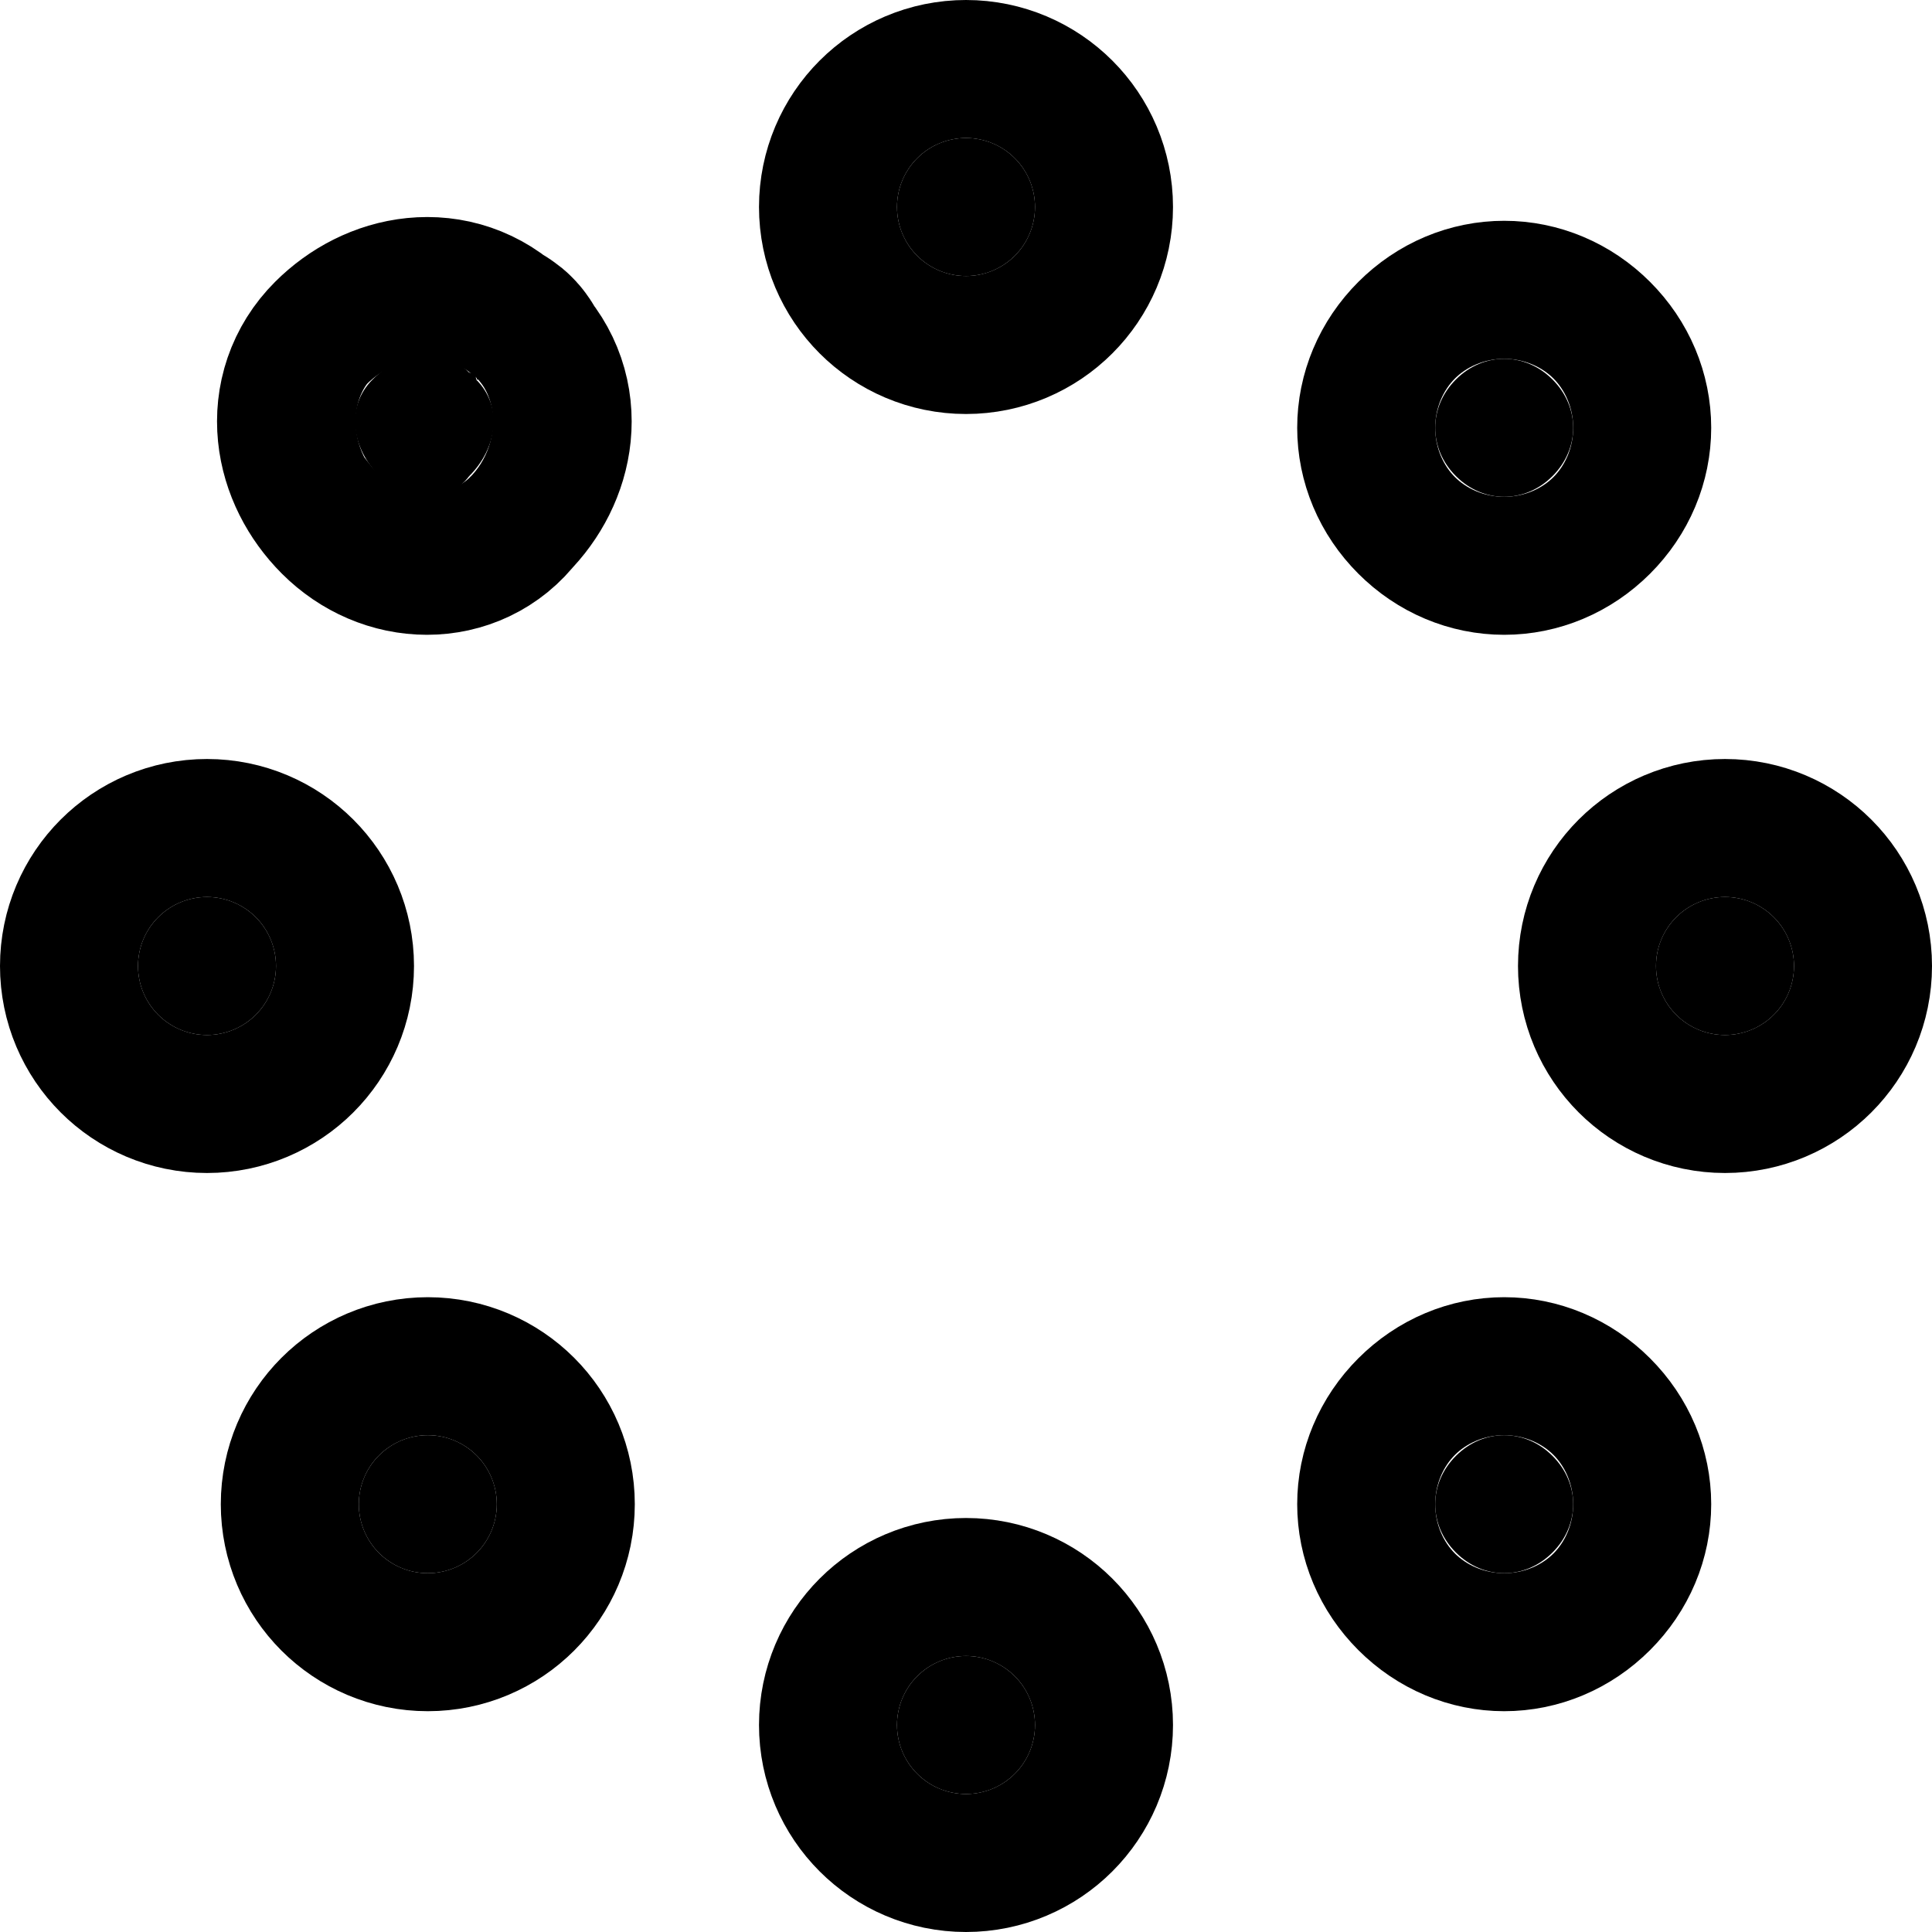
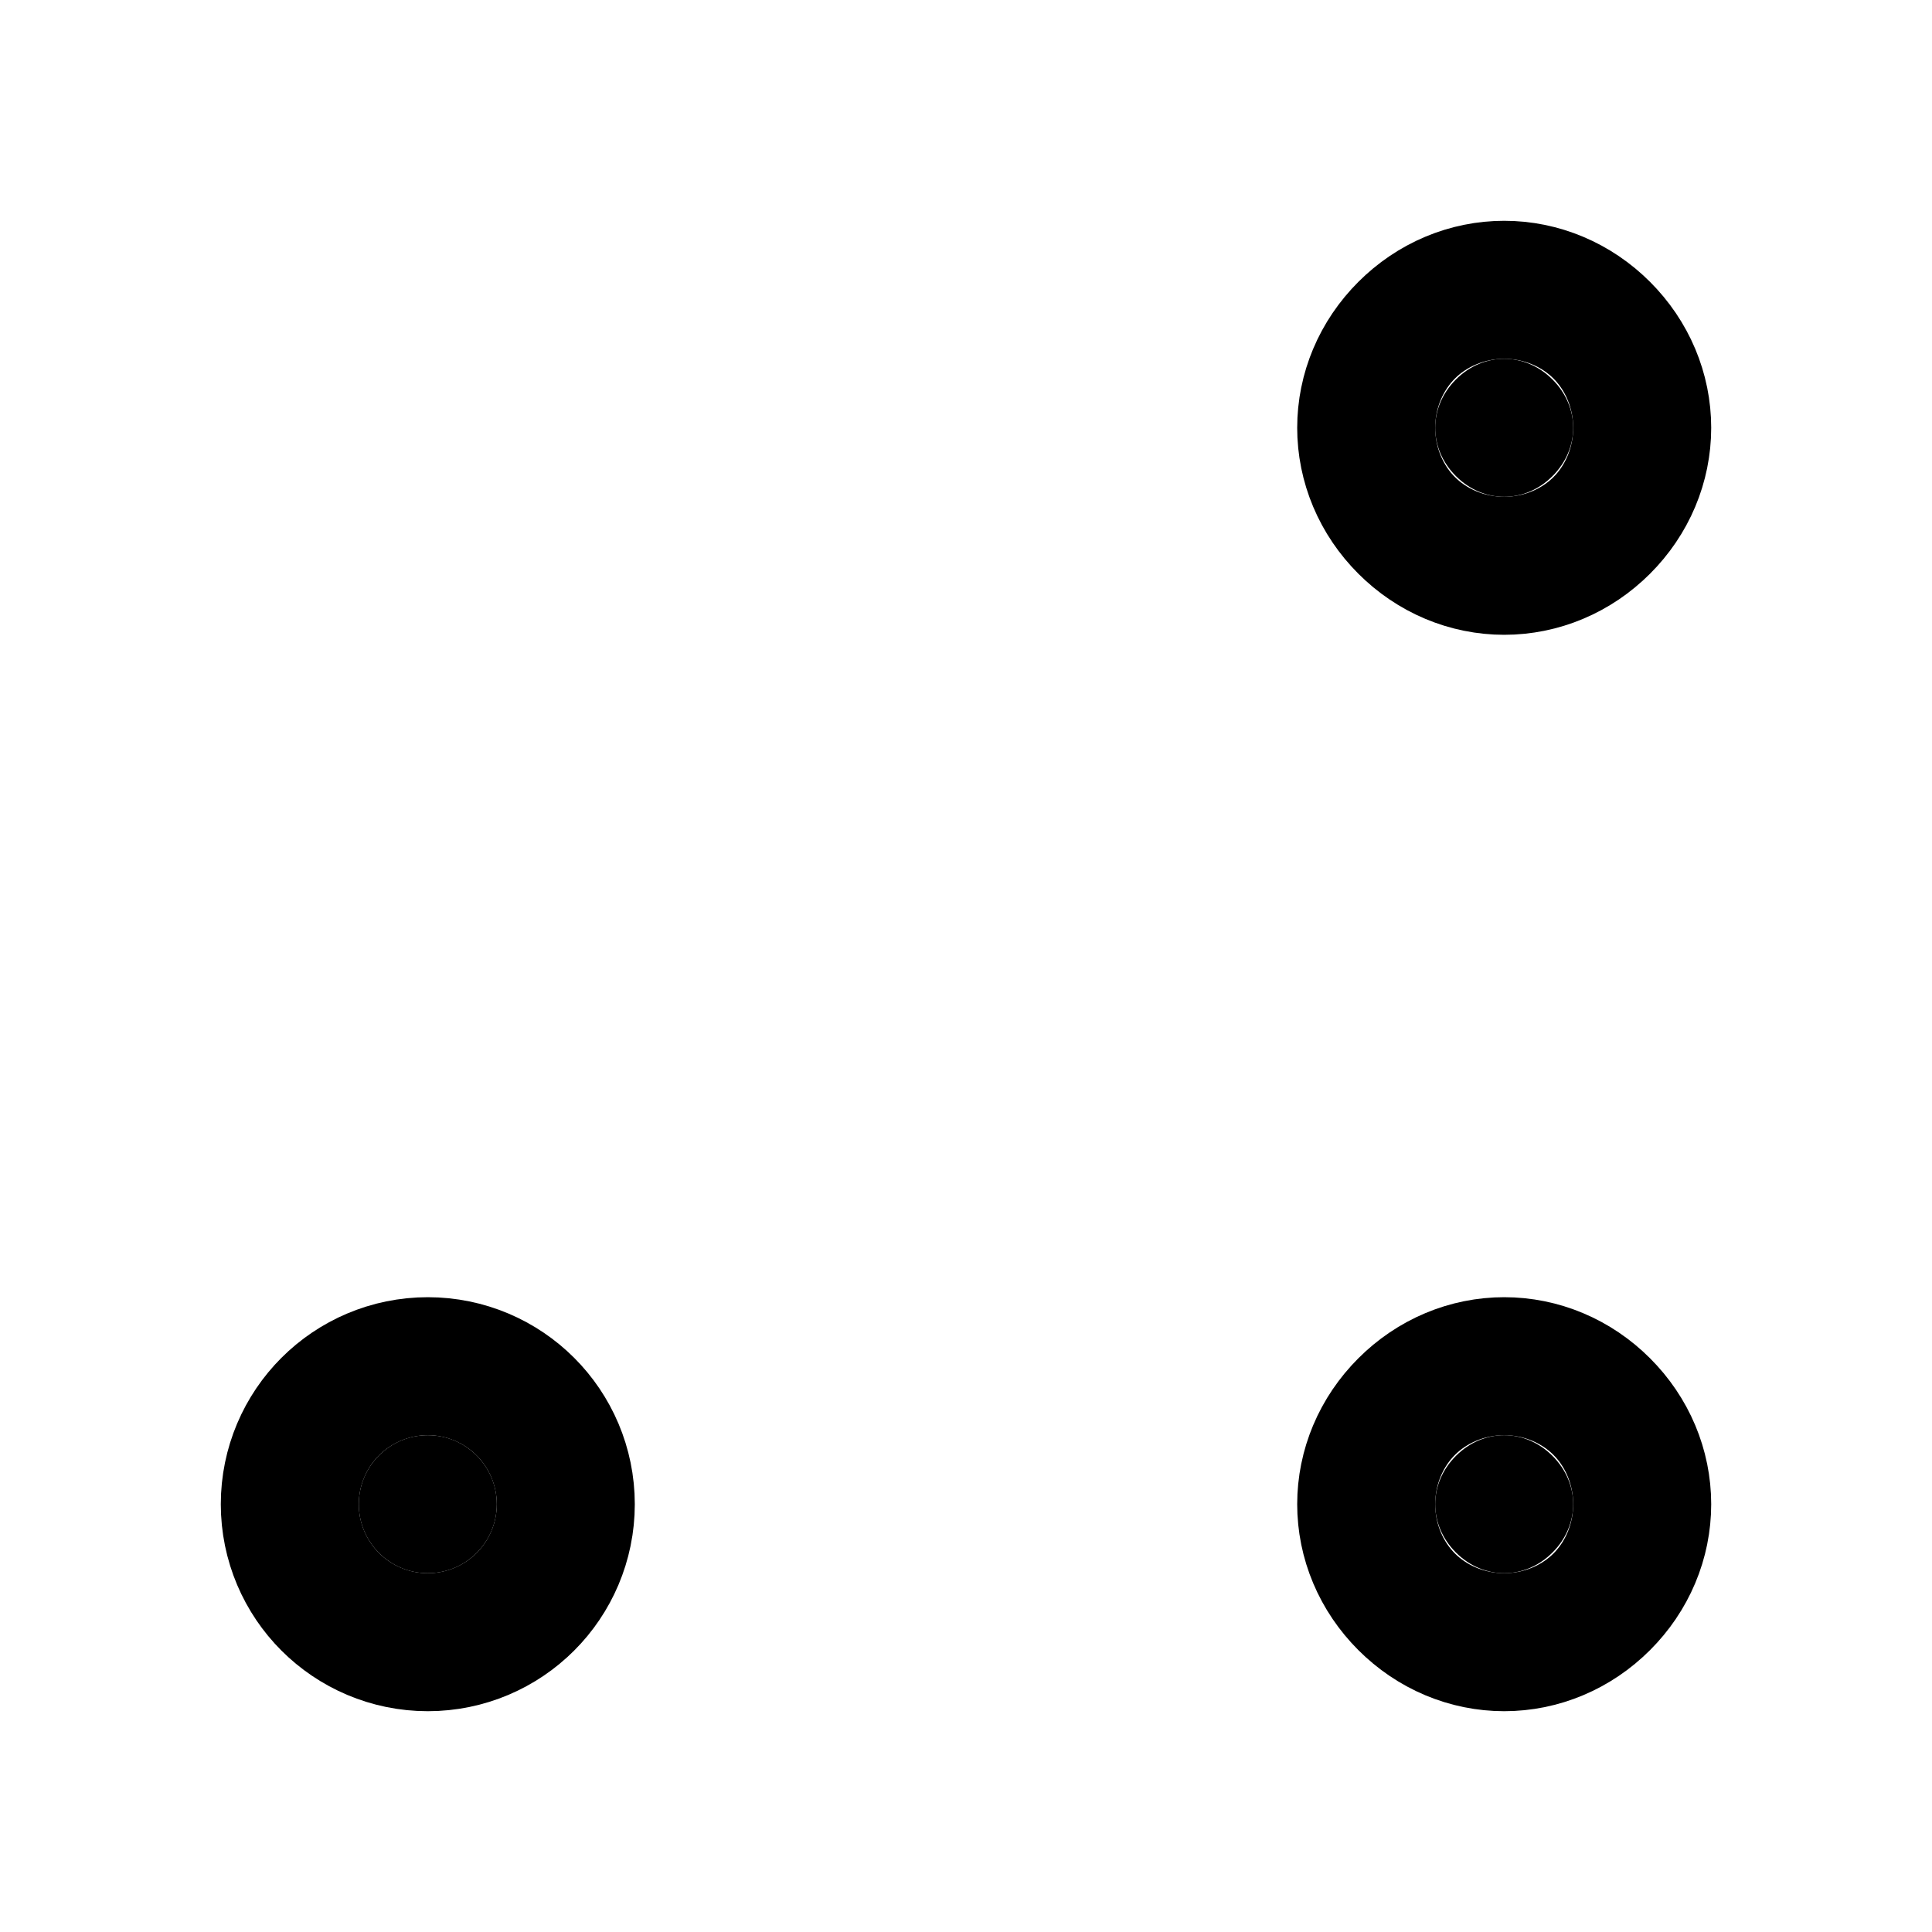
<svg xmlns="http://www.w3.org/2000/svg" version="1.1" id="Vrstva_1" x="0px" y="0px" viewBox="0 0 28 28" style="enable-background:new 0 0 28 28;" xml:space="preserve">
  <style type="text/css">
	.st0{stroke:#000000;stroke-width:4;stroke-miterlimit:10;}
</style>
-   <circle class="st0" cx="14" cy="3" r="1" />
-   <circle class="st0" cx="14" cy="25" r="1" />
-   <circle class="st0" cx="25" cy="14" r="1" />
-   <circle class="st0" cx="3" cy="14" r="1" />
  <circle class="st0" cx="6.2" cy="21.8" r="1" />
  <path class="st0" d="M22.5,6.9c-0.4,0.4-1,0.4-1.4,0c-0.4-0.4-0.4-1,0-1.4l0,0c0.4-0.4,1-0.4,1.4,0C22.9,5.9,22.9,6.5,22.5,6.9z" />
  <path class="st0" d="M21.1,22.5c-0.4-0.4-0.4-1,0-1.4c0.4-0.4,1-0.4,1.4,0l0,0c0.4,0.4,0.4,1,0,1.4C22.1,22.9,21.5,22.9,21.1,22.5z" />
-   <path class="st0" d="M5.5,6.9c-0.4-0.4-0.5-1-0.1-1.4c0.4-0.4,1-0.5,1.4-0.1c0,0,0.1,0,0.1,0.1l0,0c0.4,0.4,0.3,1-0.1,1.4  C6.5,7.3,5.9,7.3,5.5,6.9z" />
</svg>